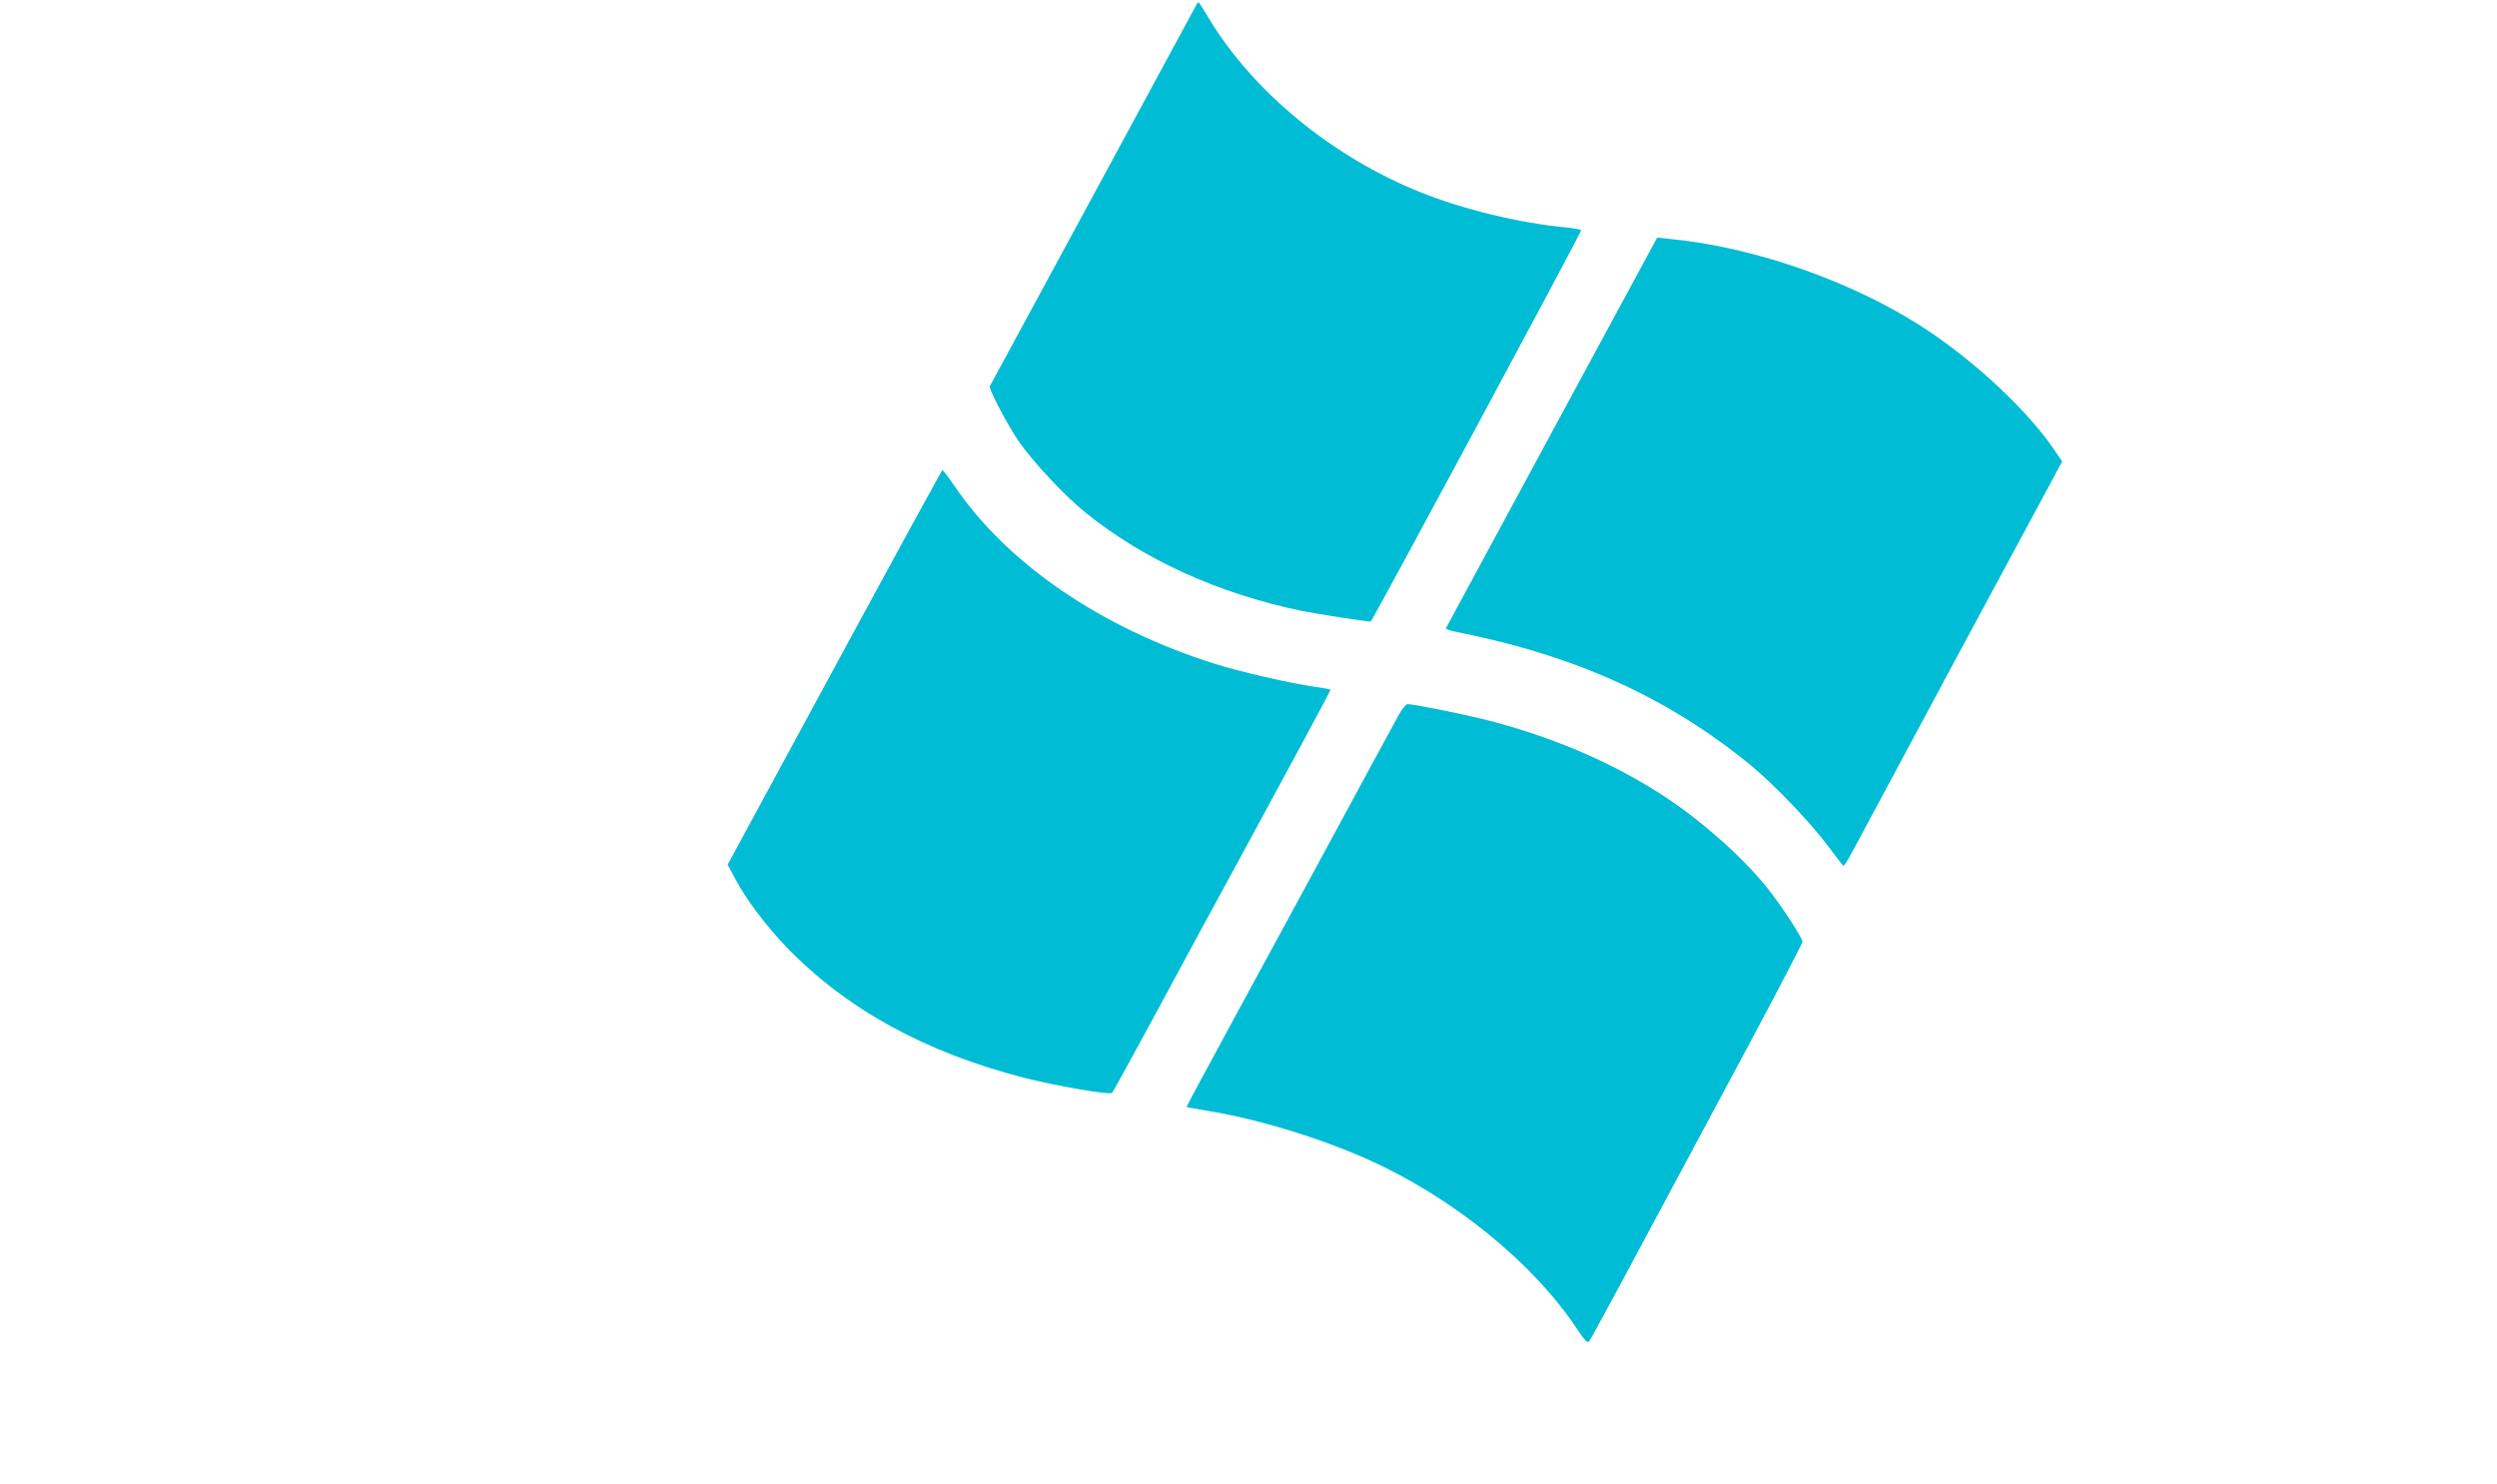
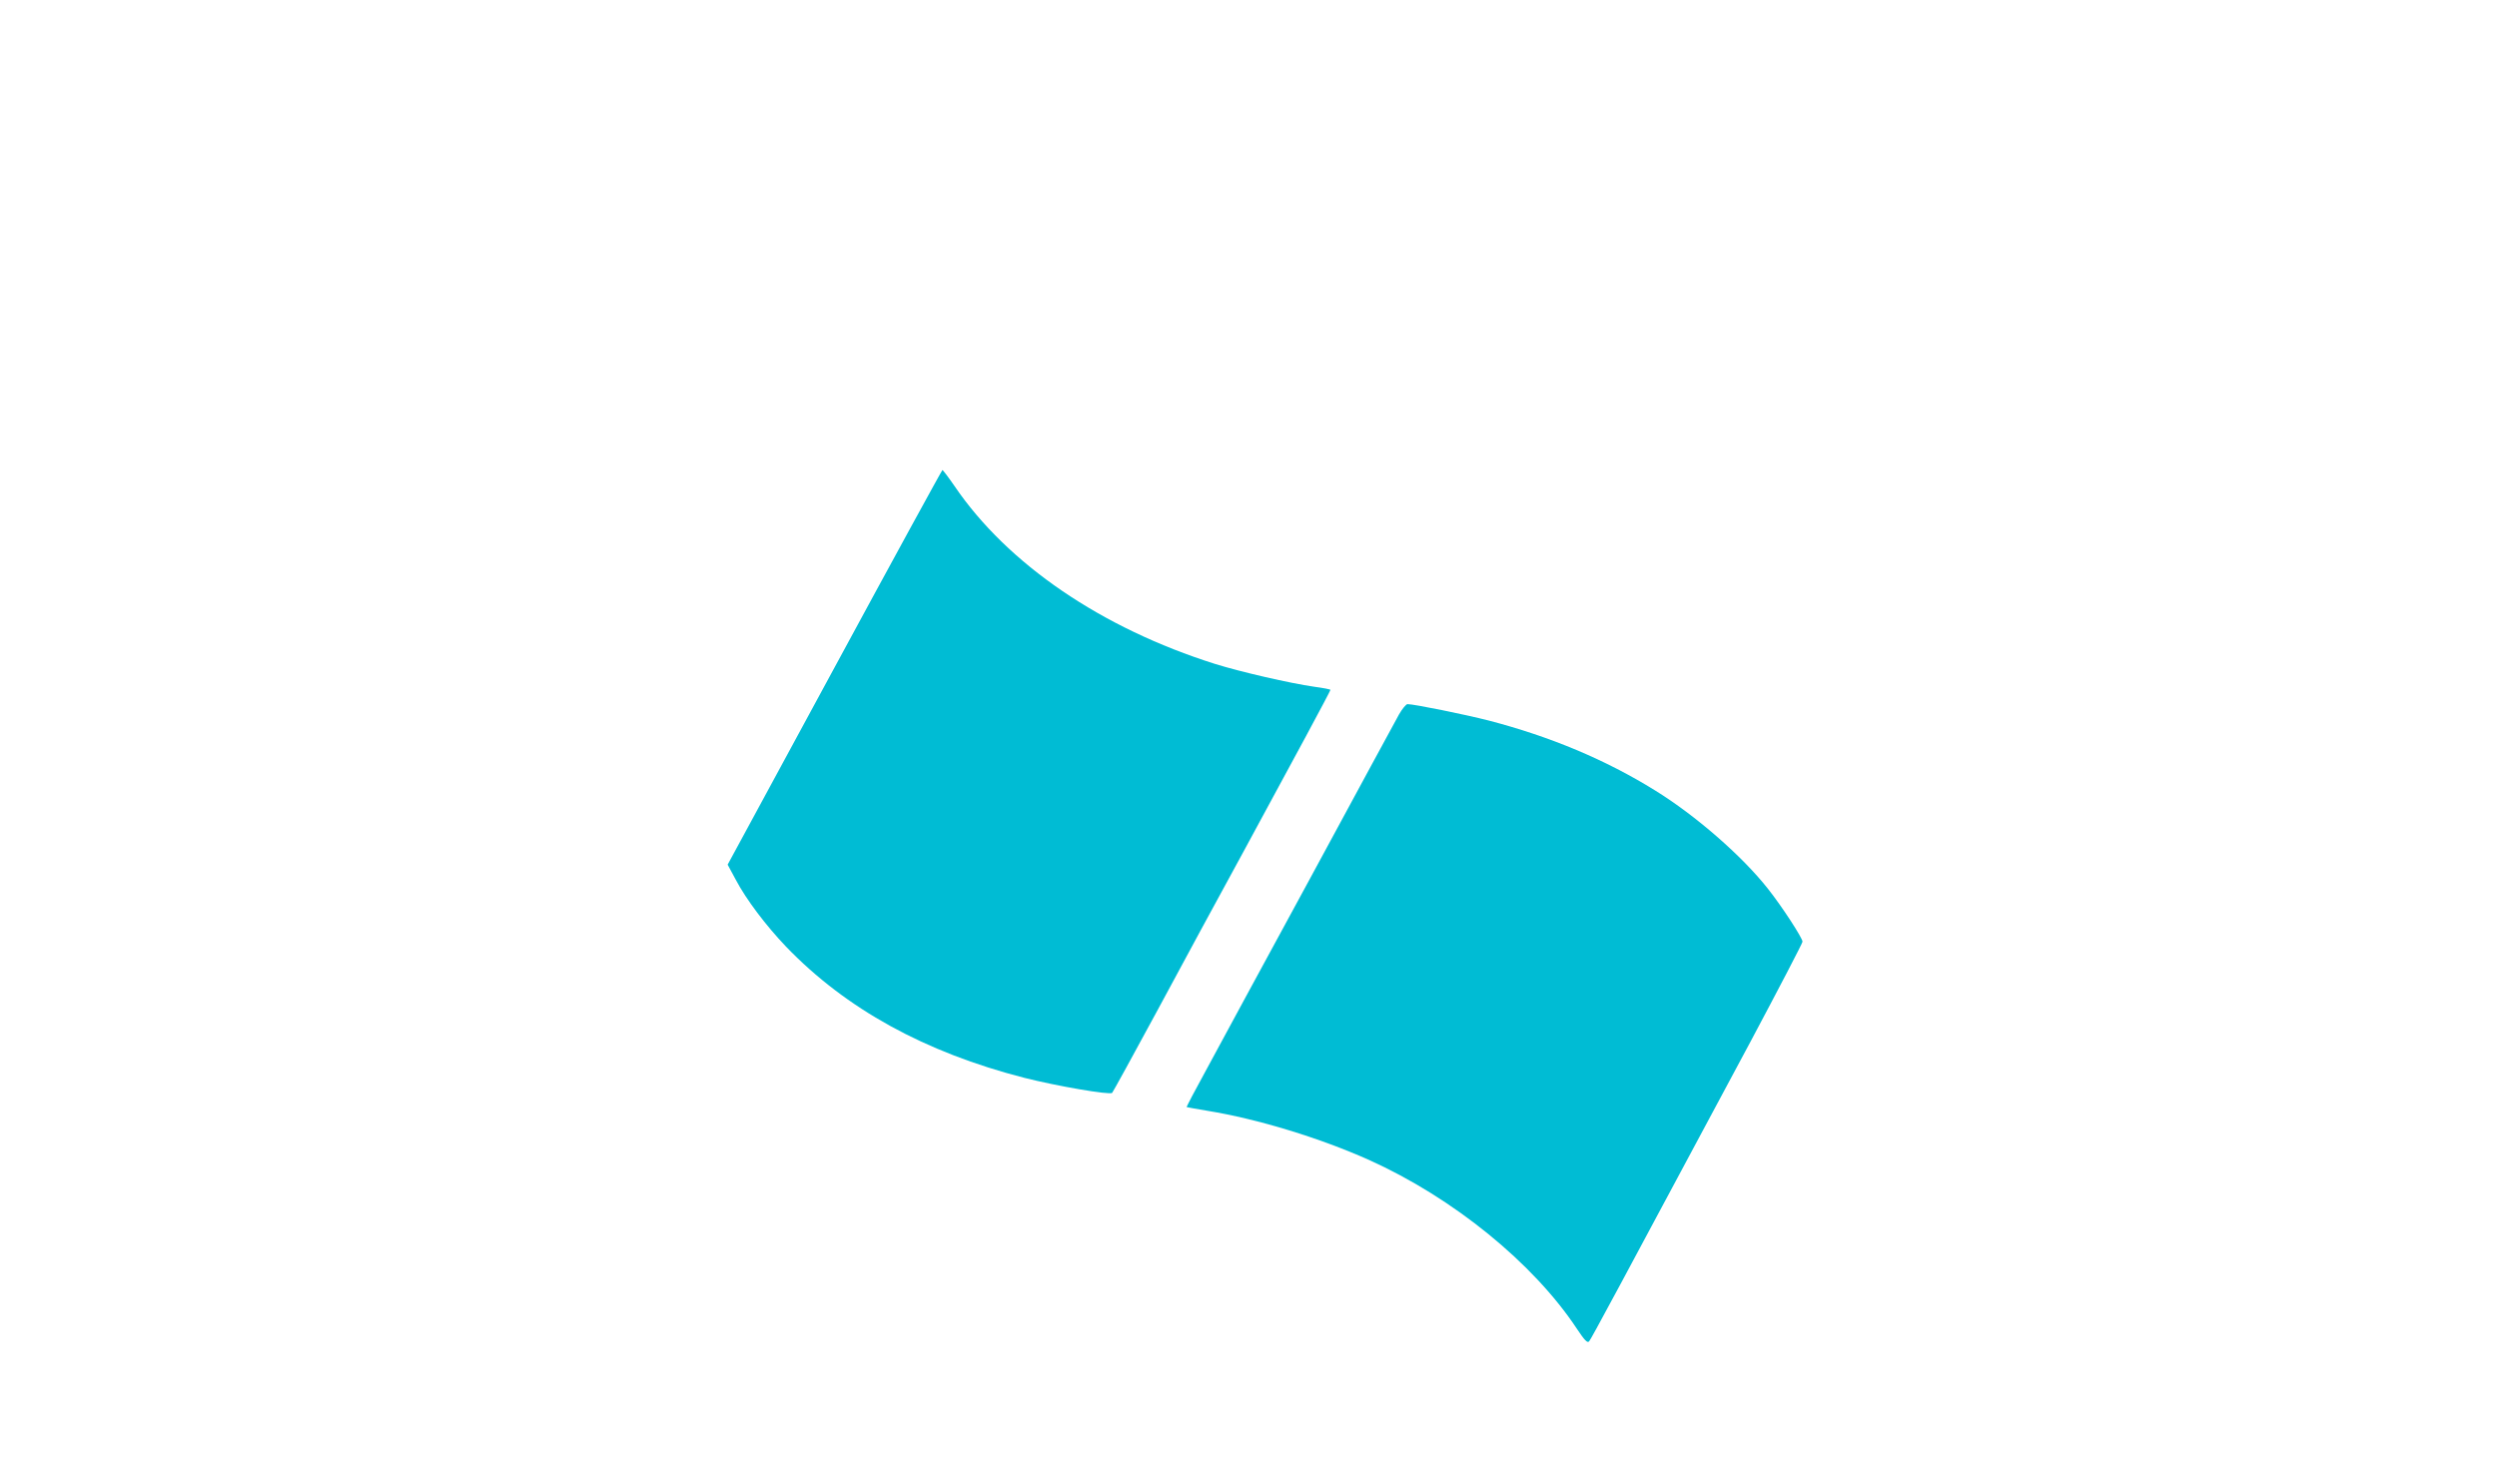
<svg xmlns="http://www.w3.org/2000/svg" version="1.0" width="1280pt" height="761pt" viewBox="0 0 1280 761" preserveAspectRatio="xMidYMid meet">
  <g transform="translate(0,761) scale(0.1,-0.1)" fill="#00bcd4" stroke="none">
-     <path d="M6137 7593 c-2 -4 -242 -447 -532 -983 -290 -536 -529 -977 -531 -980 -7 -13 89 -196 147 -281 73 -106 238 -283 347 -370 297 -239 678 -412 1100 -500 83 -17 354 -59 359 -55 11 8 1082 1999 1078 2005 -2 5 -37 11 -77 15 -242 23 -527 92 -748 181 -448 180 -853 512 -1079 884 -58 96 -57 95 -64 84z" />
-     <path d="M7955 5394 c-297 -549 -541 -1001 -543 -1005 -2 -4 23 -13 55 -19 609 -121 1083 -336 1506 -682 121 -99 316 -304 402 -421 39 -52 72 -96 75 -96 3 -1 22 29 42 66 20 38 271 504 557 1038 l522 969 -45 66 c-133 194 -391 437 -646 607 -365 243 -879 426 -1320 468 l-65 7 -540 -998z" />
    <path d="M4278 4188 l-548 -1011 41 -76 c54 -103 156 -237 258 -344 308 -320 712 -542 1222 -673 166 -42 438 -89 450 -77 4 4 110 197 235 428 124 231 322 596 439 810 256 471 445 822 445 828 0 3 -37 10 -82 16 -126 18 -381 77 -509 117 -583 184 -1064 512 -1336 912 -31 45 -59 82 -62 82 -3 -1 -252 -456 -553 -1012z" />
    <path d="M7172 3948 c-16 -29 -222 -408 -457 -843 -236 -434 -475 -875 -531 -979 -57 -104 -103 -191 -101 -192 1 -1 49 -9 107 -19 258 -42 575 -139 828 -252 430 -194 841 -527 1065 -865 40 -60 54 -75 63 -65 10 11 141 255 826 1534 147 276 268 508 268 515 0 19 -107 183 -177 271 -132 168 -372 377 -578 504 -254 158 -539 277 -854 359 -121 31 -382 84 -416 84 -7 0 -27 -24 -43 -52z" />
  </g>
</svg>